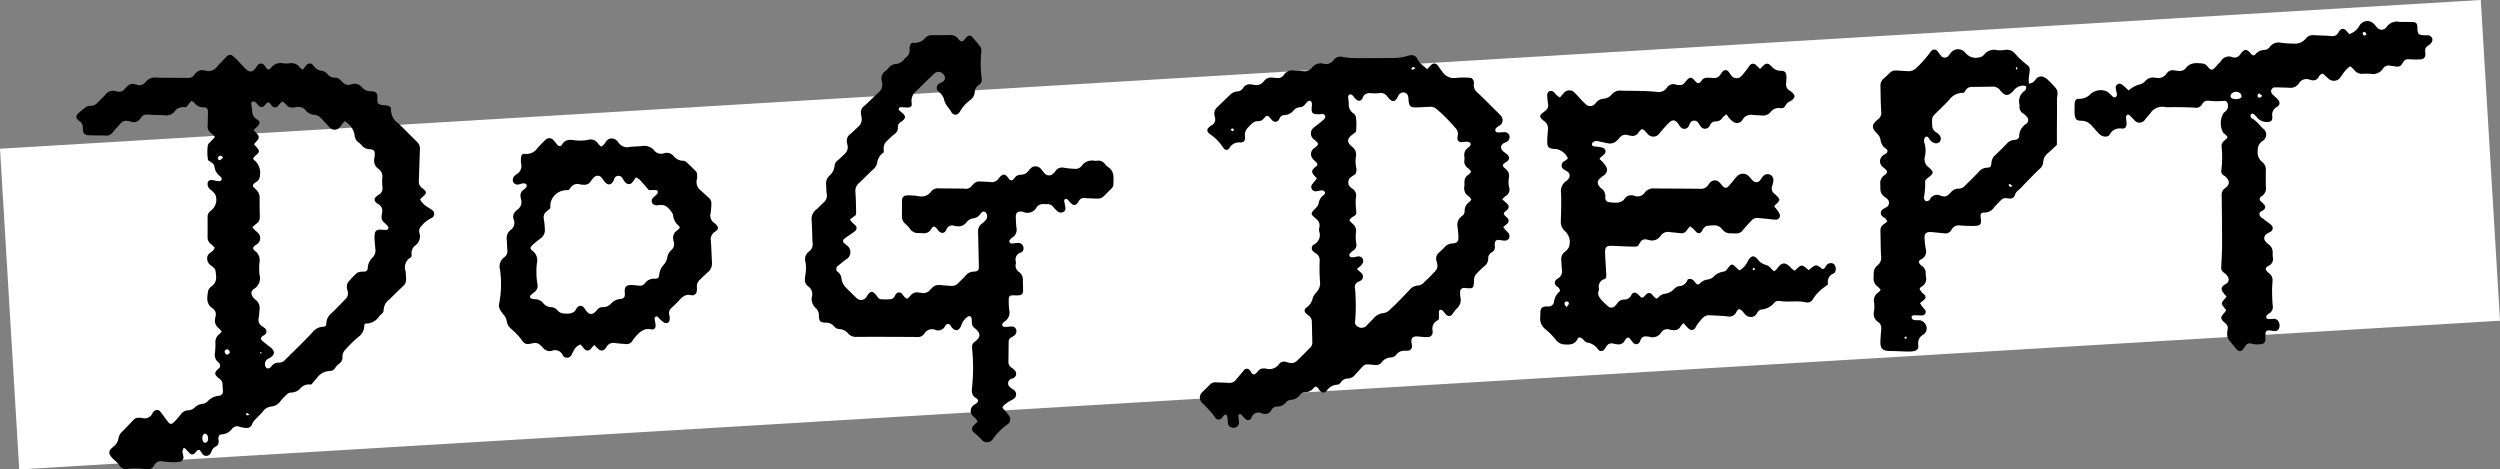
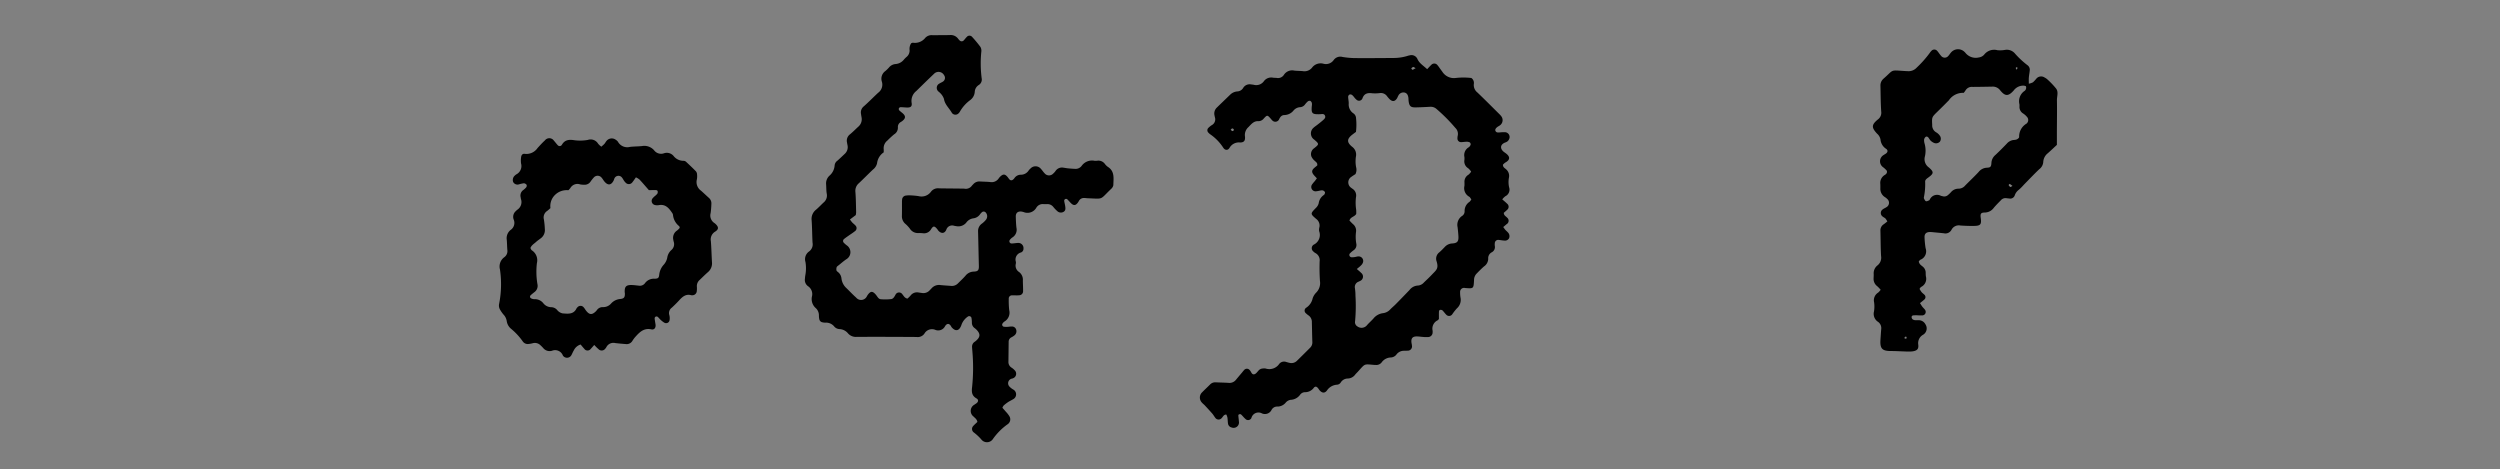
<svg xmlns="http://www.w3.org/2000/svg" id="girls_5_txt" width="402.984" height="75.668" viewBox="0 0 402.984 75.668">
  <rect x="0" y="0" width="402.984" height="75.668" fill="#808080" stroke="none" />
-   <rect id="長方形_14" data-name="長方形 14" width="400.603" height="51.789" transform="translate(0 23.972) rotate(-3.431)" fill="#fff" />
  <g id="グループ_49" data-name="グループ 49" transform="translate(-929.628 -13517.133)">
-     <path id="パス_333" data-name="パス 333" d="M964.229,13557.051a6.819,6.819,0,0,0-.611-.6,1.249,1.249,0,0,1-.529-1.066c.008-1.095.005-2.188,0-3.283a1.119,1.119,0,0,1,.4-.9c.143-.123.29-.243.423-.376a2.212,2.212,0,0,0,.436-2.3,2.98,2.98,0,0,0-.767-.809,1.1,1.1,0,0,1-.487-.96c.028-.405.233-.634.649-.606.3.019.589.113.886.159a1.773,1.773,0,0,0,.443.015.357.357,0,0,0,.246-.525.957.957,0,0,0-.206-.264,2.214,2.214,0,0,1-.923-1.618,1.01,1.01,0,0,0-.373-.528,4.937,4.937,0,0,0-.651-.426,7.926,7.926,0,0,1-.055-2.272.935.935,0,0,1,.4-.656c.24-.232.464-.481.691-.727.019-.021.006-.072.012-.205a6.02,6.02,0,0,0-.6-.546,1.185,1.185,0,0,1-.512-1.071c.013-.528.028-1.057.036-1.585.005-.3.017-.6-.008-.9-.031-.362-.208-.584-.579-.562a1.854,1.854,0,0,1-1.648-.807c-.084-.1-.25-.144-.43-.242l-.784.962a1.39,1.39,0,0,1-.339.054,1.661,1.661,0,0,0-1.579.686,1.6,1.6,0,0,1-1.491.625c-.9-.062-1.812-.043-2.714-.108a1.2,1.2,0,0,0-1.262.549,1.3,1.3,0,0,1-1.668.556,2.946,2.946,0,0,0-.444-.087,1.175,1.175,0,0,0-1.121.391c-.422.483-.872.942-1.265,1.447a1.293,1.293,0,0,1-1.176.524c-.752-.032-1.506-.026-2.259-.038a4.737,4.737,0,0,1-.565-.026.786.786,0,0,1-.8-.79,2.132,2.132,0,0,1-.014-.339,1.3,1.3,0,0,0-.579-1.163,1.61,1.61,0,0,1-.259-.219.6.6,0,0,1-.018-.9,13.247,13.247,0,0,1,1.392-1.15,1.379,1.379,0,0,1,.752-.18,1.394,1.394,0,0,0,1.006-.439c.455-.452.92-.9,1.354-1.367a1.483,1.483,0,0,1,1.71-.532,1.246,1.246,0,0,0,1.493-.5,2.215,2.215,0,0,1,.4-.4,1.156,1.156,0,0,1,1.057-.256c.145.041.291.081.438.112a1.194,1.194,0,0,0,1.326-.411,1.946,1.946,0,0,1,1.887-.742c1.622.049,3.247.015,4.87.043a1.242,1.242,0,0,0,1.172-.527,1.493,1.493,0,0,1,1.773-.647,1.666,1.666,0,0,0,1.817-.6c.313-.377.668-.718,1.006-1.074.207-.218.4-.449.631-.647a.659.659,0,0,1,.924-.06,9.956,9.956,0,0,1,.9.853c.422.432.807.9,1.251,1.309.578.528,1.036.462,1.525-.162.115-.147.2-.324.316-.468a.673.673,0,0,1,1.075-.043c.152.166.258.372.4.544a.383.383,0,0,0,.6.023,1.986,1.986,0,0,1,2.169-.836,6.463,6.463,0,0,0,1.018-.029,1.556,1.556,0,0,1,1.492.616,2.45,2.45,0,0,0,.558.413c.223-.278.4-.517.592-.735a.642.642,0,0,1,.992-.046,2.885,2.885,0,0,1,.3.337,1.512,1.512,0,0,0,1.049.606,1.593,1.593,0,0,1,1.064.583,1.425,1.425,0,0,0,1.186.549,1.162,1.162,0,0,1,.894.42c.106.107.217.21.325.315a1.219,1.219,0,0,0,1.342.356,1.575,1.575,0,0,1,1.83.519,1.69,1.69,0,0,0,1.291.574c1,.034,1.186.26,1.15,1.226,0,.037-.017.074-.018.111-.018.6.148.8.761.892.26.038.528.031.788.074.438.071.693.245.66.639a2.738,2.738,0,0,0,1.219,2.282c.988.933,1.922,1.921,2.9,2.859a1.559,1.559,0,0,1,.548,1.288c-.077,1.7-.107,3.393-.18,5.089a1.262,1.262,0,0,0,.549,1.159c.784.592.779.813.047,1.425a5.433,5.433,0,0,0-.393.405,3.252,3.252,0,0,0,1.2,1.222c.251.166.522.306.757.492a.742.742,0,0,1-.143,1.294,4.522,4.522,0,0,0-1.577,1.254,1.07,1.07,0,0,0-.347,1.122,1.791,1.791,0,0,1-.646,2.02,1.53,1.53,0,0,0-.606,1.5,1.5,1.5,0,0,1-.066.392,1.842,1.842,0,0,0-.915,2.269c.066.369.048.753.085,1.128a1.488,1.488,0,0,1-.518,1.31c-.745.692-1.458,1.423-2.192,2.129a2.121,2.121,0,0,0-.9,1.737.835.835,0,0,1-.234.489c-.14.175-.355.291-.488.469a2.476,2.476,0,0,1-2.177,1.169c-.031,0-.064.037-.1.057-.043.06-.126.12-.125.179a2.278,2.278,0,0,1-1.043,1.988,23.473,23.473,0,0,0-2.084,2.073,1.5,1.5,0,0,0-.39,1.143,1.2,1.2,0,0,1-.556,1.048,2.687,2.687,0,0,0-.607.655.968.968,0,0,1-.833.509,2.563,2.563,0,0,0-2.111,1.117c-.277.3-.535.626-.851,1a.5.5,0,0,1-.24.071,1.788,1.788,0,0,0-1.539.556,2.029,2.029,0,0,1-1.585.733,1.1,1.1,0,0,0-.682.331,10,10,0,0,0-1.005,1.071,1.99,1.99,0,0,1-1.416.841,1.941,1.941,0,0,0-1.416.82c-.407.49-.893.914-1.321,1.387a2.206,2.206,0,0,0-.409.654.9.9,0,0,1-.982.6,4.277,4.277,0,0,1-.992-.176,1.04,1.04,0,0,0-1.237.292,2.252,2.252,0,0,1-1.833.933.623.623,0,0,0-.2.093,1,1,0,0,0-.157.862.89.89,0,0,1-.513,1.026c-.423.187-.55.587-.733.962a.778.778,0,0,1-1.365.185,5.89,5.89,0,0,1-.408-.609c-.461-.109-.555.248-.756.447-.354.352-.608.346-.958-.016-.233-.24-.462-.482-.7-.721-.023-.022-.072-.019-.189-.045a1.738,1.738,0,0,0-.206.562,6.525,6.525,0,0,0,.153.771.767.767,0,0,1-.651.907,5.683,5.683,0,0,1-1.124.044c-.528-.021-1.056-.06-1.58-.123a1.187,1.187,0,0,0-1.341.606,1.216,1.216,0,0,1-1.424.65,10.34,10.34,0,0,0-2.821-.042,1.287,1.287,0,0,1-1.433-.661,2.956,2.956,0,0,0-.535-.577c-.16-.158-.343-.3-.5-.463-.725-.786-.727-1.176.109-1.867a2.1,2.1,0,0,0,.843-1.4,1.856,1.856,0,0,1,.608-1.061c.616-.61,1.214-1.24,1.809-1.872a1.03,1.03,0,0,1,.8-.354,3,3,0,0,1,.564.032,1.364,1.364,0,0,0,1.7-.762,1.01,1.01,0,0,1,.2-.271.688.688,0,0,1,1.086.046c.355.441.668.914,1.011,1.364.585.765.729.774,1.382.076.309-.331.606-.675.884-1.031a1.526,1.526,0,0,1,1.139-.649,1.6,1.6,0,0,0,1.116-.469,2.067,2.067,0,0,1,1.21-.57,1.38,1.38,0,0,0,.892-.441,2.648,2.648,0,0,1,1.676-.847c.633-.1.769-.311.756-.913-.006-.263-.063-.526-.054-.789a1.2,1.2,0,0,0-.512-1.073c-.091-.068-.185-.132-.269-.208-.539-.484-.541-.755-.007-1.3.1-.107.274-.181.324-.306a.864.864,0,0,0,.023-.521.8.8,0,0,0-.291-.336,1.5,1.5,0,0,1-.5-1.426c.047-.524.087-1.053.084-1.579a1.61,1.61,0,0,1,.7-1.564c.115-.071.178-.227.294-.381a6.132,6.132,0,0,0-.547-.585,1.441,1.441,0,0,1-.511-1.417,2.854,2.854,0,0,1,.054-.335,1.173,1.173,0,0,0-.477-1.395c-1.066-.711-.854-1.763-.707-2.761a1.434,1.434,0,0,1,.593-.794c.915-.665.731-1.581.607-2.471-.054-.391-.4-.624-.709-.849a1.311,1.311,0,0,1-.627-1.02,1.017,1.017,0,0,1,.413-.987C963.747,13557.71,964.1,13557.536,964.229,13557.051Zm20.933-20.389c-.292.373-.507.675-.75.954a1.054,1.054,0,0,1-1.6.116c-.169-.149-.3-.339-.455-.5-.307-.333-.621-.658-.925-.994a1.687,1.687,0,0,0-1.176-.607,1.913,1.913,0,0,1-1.366-.714,1.5,1.5,0,0,0-1.525-.512c-.147.028-.3.035-.45.052a1.22,1.22,0,0,1-1.193-.482,3.411,3.411,0,0,0-.509-.464c-.131.033-.18.03-.2.053-.177.191-.345.392-.521.582a.628.628,0,0,1-1.054.013c-.2-.21-.283-.557-.729-.5-.094.11-.208.258-.337.391-.446.463-.712.473-1.132.041a3.533,3.533,0,0,0-.365-.429.742.742,0,0,0-.491-.175c-.278.055-.273.328-.248.555a8.131,8.131,0,0,1,.137.893,1.579,1.579,0,0,0,.839,1.481c.446.268.43.646.056,1.041-.2.211-.419.4-.672.645.226.24.407.42.573.612a.711.711,0,0,1,0,1.095c-.161.188-.325.371-.5.572.146.174.238.29.338.4.628.688.614.846-.084,1.421a3.335,3.335,0,0,0-.4.461c.073.128.094.216.15.256a2.532,2.532,0,0,1,.958,2.4,1.3,1.3,0,0,1-.591,1.15c-.245.156-.55.284-.535.726.15.152.327.341.515.519a1.688,1.688,0,0,1,.557,1.307c-.008,1.02.006,2.037.03,3.056a1.2,1.2,0,0,1-.5,1.076c-.232.175-.443.376-.689.588a3.9,3.9,0,0,0,.31.413c.16.159.35.288.51.448a1.188,1.188,0,0,1-.141,1.933c-.254.146-.545.288-.565.693a1.333,1.333,0,0,0,.257.32,1.846,1.846,0,0,1,.77,1.878,9.1,9.1,0,0,0,.007,2.034,1.983,1.983,0,0,1-.884,2.229c-.568.364-.524.957-.068,1.472.124.14.276.256.414.384a1.629,1.629,0,0,1,.549,1.422c-.047.487-.076.978-.156,1.461a1.207,1.207,0,0,0,.523,1.278,4.786,4.786,0,0,1,.461.325.65.65,0,0,1-.014,1.064c-.114.1-.262.153-.378.247a.416.416,0,0,0-.056.68c.421.374.871.719,1.321,1.06.819.619.8,1.243-.066,1.746-.065.037-.139.061-.2.1a.969.969,0,0,0-.469,1.324.43.43,0,0,0,.655.187,1.709,1.709,0,0,0,.331-.306,1.294,1.294,0,0,1,1.177-.541,1.279,1.279,0,0,0,.992-.466c1.471-1.466,2.977-2.9,4.392-4.414a2.248,2.248,0,0,1,1.83-.911c.1,0,.2-.088.3-.135a1.033,1.033,0,0,0,.109-.329,2.2,2.2,0,0,1,.871-1.752c.745-.693,1.432-1.449,2.151-2.171a1.32,1.32,0,0,0,.4-1.438,1.721,1.721,0,0,1-.109-.664,1.388,1.388,0,0,1,.228-.729,14.932,14.932,0,0,1,1.324-1.393,1.311,1.311,0,0,1,.615-.242c.219-.045.452-.016.676-.042a.511.511,0,0,0,.513-.508,2.546,2.546,0,0,1,.826-1.8,1.609,1.609,0,0,0,.413-1.361c-.063-.523-.1-1.052-.129-1.578a4.157,4.157,0,0,1,.021-.789.728.728,0,0,1,.732-.717,4.746,4.746,0,0,1,.564.023,5.168,5.168,0,0,0,.562.021.352.352,0,0,0,.277-.571,5.782,5.782,0,0,0-.633-.641,1.131,1.131,0,0,1-.393-1.01c.018-.187.046-.375.076-.561a1.218,1.218,0,0,0-.578-1.36,2.446,2.446,0,0,1-.452-.336.58.58,0,0,1,0-.816,4.117,4.117,0,0,1,.543-.4,1.193,1.193,0,0,0,.556-1.158,9.257,9.257,0,0,1-.035-1.469,1.521,1.521,0,0,0-.667-1.559,1.606,1.606,0,0,1-.623-1.6c.021-.226.08-.448.087-.673.019-.582-.164-.815-.786-.854a1.733,1.733,0,0,1-1.368-.672,1.66,1.66,0,0,0-.416-.381,1.548,1.548,0,0,1-.689-1.233A3.133,3.133,0,0,0,985.162,13536.662Zm-21.987,51.165c.007-.424-.177-.735-.459-.777s-.486.292-.468.739a1.769,1.769,0,0,0,.024.219c.052.32.261.539.477.5a.575.575,0,0,0,.418-.576C963.17,13587.9,963.172,13587.863,963.175,13587.827Zm2.417-45.335c-.194-.125-.3-.253-.423-.262a.431.431,0,0,0-.4.538c.039.1.267.221.327.187A2.826,2.826,0,0,0,965.592,13542.492Zm1.08,31.5c-.011-.353-.269-.6-.505-.547a.381.381,0,0,0-.319.388c0,.268.25.519.495.442C966.486,13574.231,966.592,13574.066,966.672,13573.993Zm3.173,9.978c-.251-.166-.333-.261-.413-.259-.057,0-.17.152-.154.2a.323.323,0,0,0,.218.182C969.581,13584.109,969.679,13584.035,969.845,13583.971Zm1.69-10.014c.035.057.06.146.109.163s.126-.034.191-.055l-.155-.219C971.631,13573.883,971.583,13573.92,971.535,13573.957Z" />
    <path id="パス_334" data-name="パス 334" d="M1141.737,13579.442c-.107.054-.245.079-.3.158a1.743,1.743,0,0,1-1.448.753.978.978,0,0,0-.784.4,1.981,1.981,0,0,1-1.533.829,1.3,1.3,0,0,0-.768.419,1.727,1.727,0,0,1-1.371.668,1.007,1.007,0,0,0-.932.526,1.191,1.191,0,0,1-1.555.576,1.17,1.17,0,0,0-1.7.744.593.593,0,0,1-.969.142c-.256-.217-.459-.5-.707-.724-.06-.055-.21-.038-.309-.014a.217.217,0,0,0-.122.169c.021.336.073.67.094,1.006a.864.864,0,0,1-1.166.948.748.748,0,0,1-.59-.619c-.053-.333-.045-.675-.1-1.009a2.143,2.143,0,0,0-.181-.465c-.44.024-.525.369-.734.57a.65.65,0,0,1-1.061-.074c-.163-.207-.289-.445-.461-.644-.4-.453-.805-.893-1.215-1.332-.154-.165-.346-.3-.486-.472a1.166,1.166,0,0,1,.068-1.631c.421-.434.868-.839,1.292-1.27a1.149,1.149,0,0,1,.924-.332c.679.032,1.359.041,2.037.084a1.323,1.323,0,0,0,1.2-.5c.333-.408.677-.809,1.016-1.213a4.783,4.783,0,0,1,.366-.428.578.578,0,0,1,.73-.014,1.353,1.353,0,0,1,.156.163c.206.246.289.717.711.6.252-.072.45-.368.65-.583a.966.966,0,0,1,.688-.34,1.8,1.8,0,0,1,.452,0,1.929,1.929,0,0,0,2.2-.739,1,1,0,0,1,1.134-.312c.183.047.363.108.547.143a1.243,1.243,0,0,0,1.156-.313q1.092-1.066,2.17-2.15a1.185,1.185,0,0,0,.332-.928c-.036-1.056-.049-2.109-.076-3.164a1.275,1.275,0,0,0-.517-1.08,3.189,3.189,0,0,1-.439-.355.547.547,0,0,1,.026-.885,2.4,2.4,0,0,0,1.058-1.528,2.391,2.391,0,0,1,.59-.944,2.172,2.172,0,0,0,.586-1.86,31.53,31.53,0,0,1-.051-3.167,1.293,1.293,0,0,0-.67-1.319,1.506,1.506,0,0,1-.356-.275.67.67,0,0,1,.06-1.08,1.728,1.728,0,0,0,.882-2.194,1.745,1.745,0,0,1,.057-.671,1.324,1.324,0,0,0-.529-1.29c-.969-.84-.953-.839-.031-1.787a1.575,1.575,0,0,0,.441-.76,1.873,1.873,0,0,1,.812-1.3.394.394,0,0,0,.141-.172c.035-.1.088-.245.044-.314a.641.641,0,0,0-.333-.262,1.112,1.112,0,0,0-.443.026,4.754,4.754,0,0,1-.662.118.7.7,0,0,1-.632-1.105,4.692,4.692,0,0,1,.427-.522c.113-.143.216-.293.343-.466-.181-.2-.338-.353-.48-.523-.406-.483-.367-.8.142-1.222l.4-.33c.077-.43-.228-.562-.432-.773a1.9,1.9,0,0,1-.519-.7,1.147,1.147,0,0,1,.45-1.3c.84-.665.824-.7.01-1.395a1.2,1.2,0,0,1-.065-1.943c.163-.156.36-.275.537-.415.3-.234.6-.464.88-.71.225-.2.522-.412.407-.747-.146-.429-.553-.283-.877-.275-1.222.032-1.373-.128-1.263-1.352a1.282,1.282,0,0,0,.006-.445.582.582,0,0,0-.247-.352.473.473,0,0,0-.4.078,3.167,3.167,0,0,0-.459.5,1.05,1.05,0,0,1-.764.435,1.5,1.5,0,0,0-1.084.538,1.96,1.96,0,0,1-1.472.733c-.433.006-.651.272-.837.644a.671.671,0,0,1-1.1.239,2.2,2.2,0,0,1-.225-.253c-.587-.663-.6-.676-1.164-.074a1.1,1.1,0,0,1-.88.43c-.753-.041-1.142.5-1.587.952a1.7,1.7,0,0,0-.562,1.529,1.392,1.392,0,0,1-.015.45.549.549,0,0,1-.436.464,1.216,1.216,0,0,1-.335.041,1.728,1.728,0,0,0-1.709.872c-.265.436-.731.409-1.013-.041a7.644,7.644,0,0,0-2.122-2.171,1.591,1.591,0,0,1-.249-.228.534.534,0,0,1-.009-.8,3.355,3.355,0,0,1,.526-.424,1.053,1.053,0,0,0,.518-1.255c-.03-.108-.05-.22-.071-.331a1.319,1.319,0,0,1,.375-1.246c.73-.712,1.466-1.417,2.2-2.126a1.838,1.838,0,0,1,1.12-.482,1.16,1.16,0,0,0,.931-.566,1.208,1.208,0,0,1,1.264-.563,4.043,4.043,0,0,1,.448.061,1.515,1.515,0,0,0,1.615-.565,1.464,1.464,0,0,1,1.491-.58c.187.026.378.015.565.035a1.131,1.131,0,0,0,1.181-.492,1.578,1.578,0,0,1,1.669-.688c.45.049.905.044,1.356.084a1.563,1.563,0,0,0,1.513-.562,1.725,1.725,0,0,1,1.816-.633,1.524,1.524,0,0,0,1.69-.617,1.318,1.318,0,0,1,1.415-.467,13.793,13.793,0,0,0,1.909.179c2.076.015,4.152,0,6.228-.017a7.692,7.692,0,0,0,2.344-.34,1.925,1.925,0,0,1,.329-.081,1.045,1.045,0,0,1,1.242.558c.32.747.985,1.1,1.577,1.668.256-.267.45-.484.661-.686a.643.643,0,0,1,.993.024,4.656,4.656,0,0,1,.339.45c.156.212.311.427.467.64a2.208,2.208,0,0,0,2.128.992,11.1,11.1,0,0,1,2.54,0,.966.966,0,0,1,.4.95,1.528,1.528,0,0,0,.577,1.39c1.2,1.146,2.366,2.325,3.545,3.493a2.69,2.69,0,0,1,.3.335,1.031,1.031,0,0,1-.241,1.484c-.119.091-.262.151-.382.241-.305.228-.408.451-.306.655.123.248.357.246.584.236a7.57,7.57,0,0,1,.9-.047.779.779,0,0,1,.749,1.024.992.992,0,0,1-.3.45,1.279,1.279,0,0,1-.4.2c-.825.337-.8,1-.216,1.481.087.071.184.133.276.2.8.558.8,1.1-.01,1.537a1.987,1.987,0,0,0-.385.35c-.011.418.3.543.511.742a1.391,1.391,0,0,1,.459,1.329,3.865,3.865,0,0,0,.024,1.57,1.175,1.175,0,0,1-.6,1.438,2.617,2.617,0,0,0-.506.508c.3.261.556.468.789.7a.629.629,0,0,1-.007.99c-.181.18-.38.342-.534.479.008.438.338.55.528.771a.634.634,0,0,1-.07,1.056c-.163.145-.331.282-.546.466.14.188.237.335.353.467s.279.255.4.4a.856.856,0,0,1,.182.946.743.743,0,0,1-.773.366c-.3-.013-.6-.08-.9-.106a.546.546,0,0,0-.622.513,2.006,2.006,0,0,0,0,.451.944.944,0,0,1-.505,1.039,1.072,1.072,0,0,0-.556,1.043,1.52,1.52,0,0,1-.684,1.232c-.424.372-.82.776-1.214,1.18a1.5,1.5,0,0,0-.389,1.032c-.069,1.369-.077,1.369-1.39,1.266-.038,0-.075-.012-.112-.013a.63.63,0,0,0-.742.652,5.029,5.029,0,0,0,.062.9,1.809,1.809,0,0,1-.578,1.737,8.122,8.122,0,0,0-.762.972.615.615,0,0,1-.905.1c-.248-.226-.43-.523-.675-.754a.532.532,0,0,0-.409-.062c-.064.012-.139.172-.143.267-.017.375-.007.75-.007,1.169-.041.054-.092.172-.181.222a1.494,1.494,0,0,0-.835,1.693.95.95,0,0,1,0,.226.742.742,0,0,1-.779.794,4.72,4.72,0,0,1-.787-.021c-.339-.022-.677-.084-1.014-.08-.642.007-.889.292-.837.921.016.188.077.372.084.56a.68.68,0,0,1-.712.813c-.187.018-.378,0-.565.017a1.5,1.5,0,0,0-1.187.561,1.2,1.2,0,0,1-.96.521,1.881,1.881,0,0,0-1.447.776,1.086,1.086,0,0,1-.991.427c-.076,0-.152,0-.227-.006-1.721-.142-1.4-.239-2.678,1.154-.128.139-.268.268-.385.415a1.52,1.52,0,0,1-1.155.625,1.354,1.354,0,0,0-1.153.611.771.771,0,0,1-.65.39,2.1,2.1,0,0,0-1.594.939c-.359.451-.75.419-1.148,0-.128-.137-.212-.313-.339-.451A1.161,1.161,0,0,0,1141.737,13579.442Zm6.6-18.948c.31.275.519.435.7.625a.756.756,0,0,1-.168,1.3,3.045,3.045,0,0,1-.309.142.917.917,0,0,0-.527,1.024,8.213,8.213,0,0,1,.089,1.239,27.184,27.184,0,0,1-.06,4.065.8.8,0,0,0,.393.875,1.119,1.119,0,0,0,1.447-.126c.336-.4.743-.75,1.1-1.143a2.358,2.358,0,0,1,1.532-.878,1.879,1.879,0,0,0,1.184-.6c.288-.3.613-.561.9-.855q1.113-1.128,2.208-2.273a1.812,1.812,0,0,1,1.346-.727,1.425,1.425,0,0,0,.988-.5c.435-.419.88-.828,1.292-1.269.676-.724,1.13-.943.732-2.175a1.286,1.286,0,0,1,.464-1.421c.314-.27.6-.574.887-.874a1.718,1.718,0,0,1,1.194-.546c.817-.055,1.032-.336.987-1.166-.026-.489-.081-.978-.134-1.465a1.713,1.713,0,0,1,.7-1.788.877.877,0,0,0,.433-.756,1.741,1.741,0,0,1,.793-1.537,1.819,1.819,0,0,0,.292-.388c-.126-.162-.207-.359-.352-.437a1.568,1.568,0,0,1-.763-1.735c.016-.187.008-.377.007-.566a1.3,1.3,0,0,1,.638-1.239,2.185,2.185,0,0,0,.438-.5,2.6,2.6,0,0,0-.476-.545,1.3,1.3,0,0,1-.609-1.356,2.726,2.726,0,0,0,0-.453,1.453,1.453,0,0,1,.67-1.558.839.839,0,0,0,.333-.437.407.407,0,0,0-.142-.368,1.112,1.112,0,0,0-.531-.1c-.3,0-.6.069-.9.059a.564.564,0,0,1-.554-.6,1.877,1.877,0,0,1,.048-.448,1.323,1.323,0,0,0-.384-1.241,27.134,27.134,0,0,0-3.029-3.047,1.4,1.4,0,0,0-1.031-.36c-.64.037-1.281.068-1.922.088-1.1.031-1.523.087-1.582-1.429,0-.037,0-.075-.009-.111-.069-.5-.262-.758-.623-.844a.918.918,0,0,0-1.014.535c-.077.129-.123.277-.2.4-.332.528-.741.573-1.2.125a5.61,5.61,0,0,1-.439-.516,1.2,1.2,0,0,0-1.1-.458,6.2,6.2,0,0,1-1.239.034c-.756-.1-1.319.021-1.6.849a.591.591,0,0,1-.956.18,2.378,2.378,0,0,1-.315-.322,2.819,2.819,0,0,0-.37-.421.51.51,0,0,0-.408-.092.448.448,0,0,0-.243.336c0,.374.1.748.092,1.12a1.719,1.719,0,0,0,.722,1.565.968.968,0,0,1,.452.753,9.516,9.516,0,0,1-.009,2.257c-.188.141-.368.273-.547.41-.922.706-.973,1.247-.074,1.983a1.554,1.554,0,0,1,.615,1.585,5.18,5.18,0,0,0,.025,1.689,1.582,1.582,0,0,1-.1,1.138c-.19.125-.42.256-.627.417a1.056,1.056,0,0,0-.047,1.8,1.863,1.863,0,0,0,.182.135,1.28,1.28,0,0,1,.575,1.375,7.569,7.569,0,0,0,.034,2.028,4.619,4.619,0,0,1,.005.672c-.313.489-.923.455-1.089,1.06.171.173.365.39.581.582a1.355,1.355,0,0,1,.481,1.211,6.341,6.341,0,0,0,.039,1.915,1.02,1.02,0,0,1-.441,1.085,4.445,4.445,0,0,0-.6.515.38.38,0,0,0,.238.605,2.657,2.657,0,0,0,.556-.031c.186-.024.368-.1.553-.1a.736.736,0,0,1,.771.973,1.166,1.166,0,0,1-.3.456C1148.849,13560.092,1148.641,13560.241,1148.341,13560.494Zm9.483-32.372c-.209-.107-.319-.213-.4-.193-.116.029-.209.148-.311.229.066.079.138.228.2.223C1157.429,13528.37,1157.538,13528.275,1157.824,13528.122Zm-29.821,9.925c.112.091.179.182.265.207.145.042.305-.141.235-.271a.32.32,0,0,0-.249-.148C1128.179,13537.838,1128.11,13537.951,1128,13538.047Z" />
-     <path id="パス_335" data-name="パス 335" d="M1215.638,13550.442c.149.172.331.354.478.561a2.474,2.474,0,0,1,.384.674.637.637,0,0,1-.617.863,8.218,8.218,0,0,1-1.009-.089c-.637-.063-1.273-.129-1.911-.187a1.11,1.11,0,0,0-.923.351,21.172,21.172,0,0,0-1.447,1.58,1.263,1.263,0,0,1-1.038.569c-.3,0-.6-.011-.906-.02a1.679,1.679,0,0,1-1.4-.627c-.671-.909-1.607-.652-2.49-.565-.189.02-.383.227-.527.389s-.22.4-.356.573a.5.5,0,0,1-.711.1c-.23-.188-.416-.432-.634-.637a5.671,5.671,0,0,0-.473-.362,7.4,7.4,0,0,0-.524.632,1.013,1.013,0,0,1-1.068.469c-.562-.07-1.127-.107-1.689-.176a1.418,1.418,0,0,0-1.474.616,1.67,1.67,0,0,1-1.9.664c-.111-.023-.221-.05-.332-.074a.909.909,0,0,0-1.057.459l-.374.6a3.881,3.881,0,0,1-.66.089c-1.093-.031-2.187-.07-3.279-.13-1.178-.062-1.383.122-1.333,1.338.042,1.018.116,2.032.17,3.048.013.262,0,.523,0,.7-.111.137-.146.225-.206.247a1.266,1.266,0,0,0-.959,1.56.4.4,0,0,1-.007.224c-.326.723.048,1.232.516,1.709a10.44,10.44,0,0,0,.976.94.781.781,0,0,0,1.121-.1,4.17,4.17,0,0,0,.365-.432,1.311,1.311,0,0,1,1.049-.579,1.219,1.219,0,0,0,1.189-.716c.242-.494.662-.53,1.1-.106.187.182.376.36.536.514.465,0,.57-.4.838-.59a.6.6,0,0,1,.822.027c.137.127.236.295.367.429a3.832,3.832,0,0,0,.371.3,1.7,1.7,0,0,0,.383-.245,1.472,1.472,0,0,1,.961-.533,2.591,2.591,0,0,0,1.571-.826,1.22,1.22,0,0,1,.666-.4,1.56,1.56,0,0,0,1.482-1.106c.925-.344,1.09.6,1.557.82.158-.023.258-.008.3-.05a2.084,2.084,0,0,1,1.448-.762,1.66,1.66,0,0,0,.88-.458,2.67,2.67,0,0,1,1.579-.8c.332-.017.506-.277.691-.527.595-.807.728-.8,1.444-.042a3.519,3.519,0,0,0,.333.3c.024.021.07.017.181.038a3.405,3.405,0,0,0,1.121-1.155c.076-.132.133-.272.21-.4.5-.833.941-.9,1.56-.163a2.2,2.2,0,0,0,1.177.822,1.674,1.674,0,0,1,.93.606,4.848,4.848,0,0,0,.523.483c.164-.144.31-.251.431-.382.1-.109.163-.255.261-.369.573-.665,1.059-.694,1.74-.1.17.148.307.334.477.483a2.754,2.754,0,0,0,.421.251c.176-.168.332-.318.489-.467.452-.427.709-.451,1.176-.094.176.134.337.288.551.473l.626-.484c.458-.355.655-.37,1.111-.06.182.124.351.268.48.367.463-.022.487-.4.676-.611a.867.867,0,0,1,1.2-.174,1.147,1.147,0,0,1,.134,1.359.513.513,0,0,1-.177.139,1.424,1.424,0,0,0-.894,1.733c-.224.176-.393.319-.573.448a7.066,7.066,0,0,0-1.872,1.944,1.014,1.014,0,0,1-1.142.533c-1.419-.318-2.867.008-4.289-.219a.878.878,0,0,0-.819.3,3.039,3.039,0,0,1-2.047,1.08c-.429.04-.622.394-.813.721a.979.979,0,0,1-.962.466,1.1,1.1,0,0,1-.811-.343c-.156-.163-.292-.347-.444-.515-.455-.5-.73-.524-1.022.06a1.251,1.251,0,0,1-1.481.71c-.935-.105-1.879-.12-2.82-.178a1.353,1.353,0,0,0-1.118.439,6.576,6.576,0,0,0-1.161,1.523.676.676,0,0,1-1.133.172c-.27-.243-.5-.533-.8-.862a2.552,2.552,0,0,0-.484.527,1.089,1.089,0,0,1-1.123.6,3.283,3.283,0,0,1-.668-.1,1.163,1.163,0,0,0-1.31.443,1.655,1.655,0,0,1-1.962.718,3.133,3.133,0,0,0-.451-.041.818.818,0,0,0-.911.513c-.045.1-.075.215-.127.313a.623.623,0,0,1-1.092.164c-.212-.21-.365-.479-.573-.693a.341.341,0,0,0-.506,0,1.2,1.2,0,0,0-.266.359,1.124,1.124,0,0,1-1.228.609,4.97,4.97,0,0,1-.666-.129.972.972,0,0,0-1.07.456,5.109,5.109,0,0,1-.391.554.6.6,0,0,1-.818.077.415.415,0,0,1-.089-.068,2.6,2.6,0,0,0-1.835-1.187c-.25-.032-.466-.354-.688-.552-.363-.326-.648-.371-.837,0-.444.872-1.156.927-2,.875a1.853,1.853,0,0,1-1.523-.784,11.679,11.679,0,0,0-1.663-1.69,2.133,2.133,0,0,1-.819-1.992c.037-.3-.006-.605.031-.9.062-.506.293-.707.82-.758.15-.015.3,0,.453,0a.87.87,0,0,0,.907-.7,2.532,2.532,0,0,1,.945-1.737c.045-.572-.36-.665-.579-.9a.628.628,0,0,1,.019-.987,1.662,1.662,0,0,1,.275-.2,1.359,1.359,0,0,0,.617-1.465c-.057-.487-.054-.98-.1-1.469a1.431,1.431,0,0,1,.521-1.308,2.746,2.746,0,0,0,.421-.377,1.344,1.344,0,0,0,.333-.577,2.366,2.366,0,0,0-.64-2.39,1.95,1.95,0,0,1-.706-1.7c.05-1.47.081-2.944.04-4.415a2,2,0,0,1,.886-2.044,1.176,1.176,0,0,0,.31-.325.758.758,0,0,0-.125-1.105c-.174-.141-.389-.229-.574-.356a.755.755,0,0,1-.056-1.312c.113-.1.264-.147.383-.237a2.55,2.55,0,0,0,.273-.3,2.672,2.672,0,0,0-1.719-1.446,2.273,2.273,0,0,0-.449-.042c-.936-.081-1.129-.259-1.159-1.155-.013-.414.033-.829.057-1.243.015-.264.056-.526.057-.791a1.42,1.42,0,0,0-.584-1.28,3.115,3.115,0,0,1-.507-.447.477.477,0,0,1,.017-.709c.216-.208.468-.378.7-.573a1.049,1.049,0,0,0,.381-1.1,8.614,8.614,0,0,1-.118-1.345.637.637,0,0,1,.343-.664.711.711,0,0,1,.813.238c.136.13.238.3.377.422a5.187,5.187,0,0,0,.505.352c.221-.252.41-.473.6-.689a1.145,1.145,0,0,1,1.777-.077c.406.4.768.833,1.159,1.243a7.682,7.682,0,0,0,.655.625.988.988,0,0,0,1.421-.033,1.97,1.97,0,0,0,.233-.246,1.6,1.6,0,0,1,1.16-.621,1.957,1.957,0,0,0,1.367-.722,1.721,1.721,0,0,1,1.509-.586c1.923.063,3.852-.008,5.769.206a1.565,1.565,0,0,0,1.577-.66,1.225,1.225,0,0,1,1.485-.517,2.184,2.184,0,0,0,.447.068,1.025,1.025,0,0,0,.992-.416c.023-.031.044-.062.068-.092.767-.9.888-.894,1.718.008a1.587,1.587,0,0,0,.246.187c.349.044.506-.184.648-.4a1.048,1.048,0,0,1,.972-.464c.339,0,.679.016,1.018.036a1.055,1.055,0,0,0,.977-.456c.134-.183.256-.376.407-.544a.594.594,0,0,1,.973-.013c.149.169.256.374.4.545a1.047,1.047,0,0,0,1.738.088c.313-.324.578-.7.859-1.051.141-.177.254-.377.4-.546a.648.648,0,0,1,1.066-.064c.189.173.371.354.614.588.247-.238.449-.447.666-.639a.645.645,0,0,1,.919-.021,2.27,2.27,0,0,1,.329.31,1.769,1.769,0,0,0,1.385.639c.725.015.931.243.966.959a9.953,9.953,0,0,1-.065,1.128,1.148,1.148,0,0,0,.591,1.125c1.043.688,1.025,1.2-.042,1.768a1.307,1.307,0,0,0-.635.606.727.727,0,0,1-.83.448,1.653,1.653,0,0,0-1.6.645,1.573,1.573,0,0,1-1.421.535c-.451-.042-.906-.037-1.356-.086a1.6,1.6,0,0,0-1.727.774,1.031,1.031,0,0,1-1.58.256,2.985,2.985,0,0,1-.577-.534,6.284,6.284,0,0,1-.415-.6,3.084,3.084,0,0,0-.623.5,1.252,1.252,0,0,1-1.119.643.924.924,0,0,0-.9.568,1.385,1.385,0,0,1-.175.29.837.837,0,0,1-1.287.041c-.2-.222-.32-.513-.515-.737a.747.747,0,0,0-1.244.094c-.1.156-.148.349-.243.51a.788.788,0,0,1-1.323.133c-.152-.165-.255-.373-.392-.553-.481-.633-.915-.677-1.495-.1-.506.507-.975,1.051-1.439,1.6a1.215,1.215,0,0,1-2.017.125c-.269-.25-.407-.653-.917-.725a2.811,2.811,0,0,0-.487.523,1.106,1.106,0,0,1-1.256.535,2.251,2.251,0,0,1-.444-.083,1.219,1.219,0,0,0-1.405.458,3.584,3.584,0,0,1-.646.625,1.589,1.589,0,0,1-1.2.226c-.482-.093-.959-.207-1.44-.3a1.06,1.06,0,0,0-.971.122.588.588,0,0,0-.157.391.326.326,0,0,0,.195.249c.251.06.515.06.771.1a3.325,3.325,0,0,1,.865.2.6.6,0,0,1,.11,1.028c-.217.2-.443.391-.661.59-.022.021-.018.07-.041.168.159.157.356.327.523.522a3.277,3.277,0,0,1,.53.715,1.031,1.031,0,0,1-.38,1.386,4.645,4.645,0,0,0-.77.639.782.782,0,0,0-.015,1.043,1.319,1.319,0,0,0,.286.349,1.554,1.554,0,0,1,.735,1.532.682.682,0,0,0,.681.762,6.357,6.357,0,0,0,1.353.068,2.441,2.441,0,0,0,.812-.336.8.8,0,0,0,.231-.245,1.321,1.321,0,0,1,1.595-.52,1.4,1.4,0,0,0,1.7-.533,1.739,1.739,0,0,1,1.593-.652c2.454.029,4.908.02,7.362.056a1.357,1.357,0,0,0,1.254-.6,3.188,3.188,0,0,1,.348-.446,1,1,0,0,1,1.424-.029c.221.2.392.459.606.671a.552.552,0,0,0,.888,0c.289-.3.543-.627.812-.942a7.388,7.388,0,0,1,.589-.686,1.309,1.309,0,0,1,1.923.043c.217.209.388.466.608.669a.751.751,0,0,0,1.183-.073c.147-.171.251-.379.4-.55a1,1,0,0,1,1.212-.334.982.982,0,0,1,.511,1.05,4,4,0,0,1-.185.763,1.084,1.084,0,0,0,.4,1.3,1.049,1.049,0,0,1,.088.072c.88.823.878.919-.031,1.723C1215.722,13550.228,1215.7,13550.312,1215.638,13550.442Zm-33.48,16.193c.164-.245.332-.395.362-.567s-.124-.327-.335-.343a.37.37,0,0,0-.372.424C1181.853,13566.3,1181.995,13566.414,1182.158,13566.636Zm30.187-6.384c-.1.116-.2.187-.2.255s.1.149.152.224c.074-.058.2-.106.208-.175S1212.425,13560.394,1212.345,13560.252Z" />
    <path id="パス_336" data-name="パス 336" d="M1076.5,13524.108c.139-.045.214-.1.281-.089a2.121,2.121,0,0,0,2-.791,1.393,1.393,0,0,1,1.13-.425c.943,0,1.886,0,2.828-.017a1.466,1.466,0,0,1,1.3.55,2.642,2.642,0,0,0,.3.339.454.454,0,0,0,.616-.006c.183-.188.333-.411.523-.592a.553.553,0,0,1,.815-.032,19.624,19.624,0,0,1,1.372,1.649,1.223,1.223,0,0,1,.148.754,18.712,18.712,0,0,0,.053,4.29,1.032,1.032,0,0,1-.45,1.088,1.377,1.377,0,0,0-.664,1.119,1.8,1.8,0,0,1-.756,1.339,6.012,6.012,0,0,0-1.641,1.85,1.111,1.111,0,0,1-.209.266.7.7,0,0,1-1.086-.082c-.416-.748-1.129-1.319-1.271-2.241a2.406,2.406,0,0,0-.519-.855,3.634,3.634,0,0,0-.331-.307.775.775,0,0,1,.134-1.324c.188-.124.41-.2.59-.332a.714.714,0,0,0,.142-1.007,1.012,1.012,0,0,0-1.631-.209c-.959.908-1.9,1.835-2.844,2.76a2.021,2.021,0,0,0-.754,1.9c.105.6-.163.791-.8.761-.338-.016-.676-.055-1.013-.053a.336.336,0,0,0-.242.188.352.352,0,0,0,.043.306,5.694,5.694,0,0,0,.512.436c.563.482.569.83.023,1.281a2.862,2.862,0,0,1-.282.188.9.9,0,0,0-.455.855,1.231,1.231,0,0,1-.613,1.127,14.5,14.5,0,0,0-1.082,1,1.571,1.571,0,0,0-.592,1.4,4.608,4.608,0,0,1,0,.5,2.454,2.454,0,0,0-1.067,1.748,1.776,1.776,0,0,1-.66,1.021c-.768.725-1.505,1.483-2.275,2.206a1.6,1.6,0,0,0-.559,1.4c.085,1.09.088,2.187.118,3.28a2.875,2.875,0,0,1-.061.457l-.937.706a5.512,5.512,0,0,0,.359.474c.181.188.4.342.568.544a.585.585,0,0,1-.06.821,9.3,9.3,0,0,1-.823.591c-.337.239-.685.466-1.005.727a.405.405,0,0,0-.019.605,3.91,3.91,0,0,0,.511.443,1.318,1.318,0,0,1-.1,2.2c-.439.29-.835.645-1.248.975-.117.095-.272.183-.322.309a1,1,0,0,0-.031.521c.015.094.132.18.219.25a1.493,1.493,0,0,1,.585,1.062,2.5,2.5,0,0,0,.824,1.567c.511.5,1,1.026,1.538,1.5a1.03,1.03,0,0,0,1.724-.187c.045-.061.072-.133.116-.2.495-.7.825-.707,1.387-.016.213.264.377.634.728.669a8.166,8.166,0,0,0,1.685-.02c.36-.04.533-.4.7-.69a.632.632,0,0,1,1.113-.085c.221.248.351.6.816.7a5.294,5.294,0,0,0,.5-.488,1.293,1.293,0,0,1,1.3-.5c.186.029.374.053.561.081a1.348,1.348,0,0,0,1.227-.437c.1-.109.212-.215.313-.327a1.587,1.587,0,0,1,1.43-.514c.563.057,1.129.087,1.693.133a1.357,1.357,0,0,0,1.129-.413c.4-.4.821-.782,1.191-1.208a1.759,1.759,0,0,1,1.357-.685c.694-.022.834-.252.816-.923-.05-1.849-.078-3.7-.129-5.544a1.448,1.448,0,0,1,.614-1.264,3.437,3.437,0,0,0,.652-.62.9.9,0,0,0-.013-1.151.435.435,0,0,0-.6-.095,2.207,2.207,0,0,0-.31.327,1.548,1.548,0,0,1-1.121.687,1.686,1.686,0,0,0-1.129.694,1.654,1.654,0,0,1-1.628.561c-.112-.016-.224-.035-.334-.061a.985.985,0,0,0-1.257.654c-.272.606-.788.647-1.246.172-.078-.08-.132-.184-.2-.271-.456-.546-.637-.571-1-.006a1.291,1.291,0,0,1-1.327.656,6.55,6.55,0,0,0-.678-.031,1.529,1.529,0,0,1-1.433-.73,5.289,5.289,0,0,0-.78-.813,1.6,1.6,0,0,1-.487-1.223c.018-.753.008-1.507.011-2.261a2.7,2.7,0,0,1,.019-.338.69.69,0,0,1,.64-.679,3.931,3.931,0,0,1,.788-.023,11.17,11.17,0,0,1,1.239.119,1.872,1.872,0,0,0,2-.726,1.406,1.406,0,0,1,1.3-.53c1.132.021,2.265.024,3.4.037.227,0,.455-.006.679.018a1.216,1.216,0,0,0,1.2-.473c.067-.091.155-.165.23-.25a1.3,1.3,0,0,1,1.115-.437c.527.032,1.057.035,1.583.084a1.359,1.359,0,0,0,1.385-.563,1.829,1.829,0,0,1,.216-.263c.512-.515.821-.493,1.281.083a3.261,3.261,0,0,0,.278.354.381.381,0,0,0,.515.023.967.967,0,0,0,.24-.234,1.251,1.251,0,0,1,1.048-.575,1.48,1.48,0,0,0,1.249-.662,1.767,1.767,0,0,1,.306-.332,1.11,1.11,0,0,1,1.7.069c.21.216.366.483.578.694a.921.921,0,0,0,1.4.034,2.2,2.2,0,0,0,.375-.421,1.24,1.24,0,0,1,1.29-.513c.225.027.447.075.672.1.376.036.752.068,1.128.082a1.217,1.217,0,0,0,1.1-.467,2.051,2.051,0,0,1,2.083-.833,2.129,2.129,0,0,0,.453-.012,1.285,1.285,0,0,1,1.2.5,2.324,2.324,0,0,0,.476.482c1.162.722.925,1.867.906,2.944a.952.952,0,0,1-.168.41,1.3,1.3,0,0,1-.229.249c-1.845,1.765-1.108,1.565-3.723,1.471-.188-.007-.376-.044-.564-.041a.9.9,0,0,0-.856.449,2.762,2.762,0,0,1-.177.289c-.355.487-.678.519-1.11.1-.215-.209-.4-.449-.622-.65a.31.31,0,0,0-.477.242c.034.3.124.585.165.88.046.336.1.7-.256.913a.843.843,0,0,1-1.045-.133,5.268,5.268,0,0,1-.621-.655,1.185,1.185,0,0,0-.99-.452c-.188.007-.377.006-.566,0a1.206,1.206,0,0,0-1.164.558,1.636,1.636,0,0,1-2.055.727,2.787,2.787,0,0,0-.329-.081c-.6-.079-.955.212-.939.81s.038,1.209.107,1.808a1.449,1.449,0,0,1-.666,1.558,1.81,1.81,0,0,0-.4.388.36.36,0,0,0,.27.58c.336,0,.671-.072,1.008-.088a.834.834,0,0,1,.922.9.638.638,0,0,1-.4.634,1.175,1.175,0,0,0-.827,1.508.989.989,0,0,1-.016.338,1.215,1.215,0,0,0,.51,1.291,1.534,1.534,0,0,1,.632,1.374c0,.565.046,1.132.035,1.7a.641.641,0,0,1-.614.688c-.372.041-.752,0-1.128.017a.51.51,0,0,0-.567.563,13.624,13.624,0,0,0,.073,1.809,1.661,1.661,0,0,1-.769,1.847,1.267,1.267,0,0,0-.31.321.337.337,0,0,0,.23.518,3.443,3.443,0,0,0,.559.016c.226-.01.451-.059.675-.053a.7.7,0,0,1,.718.448.847.847,0,0,1-.207.938,2.724,2.724,0,0,1-.564.37.789.789,0,0,0-.422.744q-.018,1.583-.035,3.168a1.055,1.055,0,0,0,.495.956,2.571,2.571,0,0,1,.517.435.777.777,0,0,1-.291,1.291c-.1.05-.224.052-.322.1a.769.769,0,0,0-.232,1.235,2.626,2.626,0,0,0,.623.481.886.886,0,0,1-.062,1.572c-.256.159-.536.28-.787.446a6.754,6.754,0,0,0-.713.553,1.444,1.444,0,0,0-.2.364c.181.205.38.422.568.646a4.172,4.172,0,0,1,.551.705.949.949,0,0,1-.286,1.309,9.875,9.875,0,0,0-2.381,2.4,1.146,1.146,0,0,1-1.779.127,7.953,7.953,0,0,0-1.306-1.232.691.691,0,0,1-.081-1.008c.22-.248.474-.466.681-.667-.076-.449-.392-.624-.619-.87a1.139,1.139,0,0,1,.143-1.914c.118-.093.256-.162.371-.259.283-.236.3-.554-.031-.743-.76-.43-.816-1.025-.717-1.824a30.333,30.333,0,0,0,.056-5.653c-.016-.264-.05-.526-.059-.789a.929.929,0,0,1,.427-.871,1.721,1.721,0,0,0,.18-.137c.73-.616.767-1.118.126-1.788a2.789,2.789,0,0,0-.343-.295,1.052,1.052,0,0,1-.421-.883,4.125,4.125,0,0,0-.074-.777.38.38,0,0,0-.555-.193,2.753,2.753,0,0,0-.953,1.1c-.067.134-.1.282-.163.422-.344.828-.92.907-1.521.21a.577.577,0,0,1-.059-.1c-.327-.613-.727-.519-1.01-.051a1.228,1.228,0,0,1-1.556.574,1.4,1.4,0,0,0-1.765.613,1.314,1.314,0,0,1-1.278.534c-3.208-.021-6.417-.034-9.625-.017a1.674,1.674,0,0,1-1.4-.554,1.872,1.872,0,0,0-1.375-.7,1.182,1.182,0,0,1-.881-.451,1.7,1.7,0,0,0-1.413-.586,2.245,2.245,0,0,1-.449-.053.627.627,0,0,1-.523-.526,3.1,3.1,0,0,1-.057-.561,1.573,1.573,0,0,0-.516-1.214,1.936,1.936,0,0,1-.61-1.85,1.534,1.534,0,0,0-.641-1.681,1.24,1.24,0,0,1-.487-1.2,5.287,5.287,0,0,1,.064-.562,6.131,6.131,0,0,0,.02-2.141,1.52,1.52,0,0,1,.6-1.7,1.411,1.411,0,0,0,.543-1.4c-.067-1.206-.06-2.417-.147-3.621a1.874,1.874,0,0,1,.7-1.691c.431-.365.817-.782,1.231-1.169a1.449,1.449,0,0,0,.507-1.414c-.086-.479-.066-.978-.1-1.468a1.693,1.693,0,0,1,.527-1.433,2.4,2.4,0,0,0,.844-1.673,1.047,1.047,0,0,1,.445-.752c.4-.351.778-.716,1.161-1.079a1.458,1.458,0,0,0,.464-1.437c-.032-.147-.056-.3-.082-.445a1.281,1.281,0,0,1,.5-1.3c.465-.383.884-.82,1.333-1.225a1.577,1.577,0,0,0,.511-1.535c-.032-.186-.064-.372-.089-.559a1.249,1.249,0,0,1,.472-1.192c.794-.7,1.526-1.463,2.3-2.178a1.616,1.616,0,0,0,.595-1.8,1.511,1.511,0,0,1,.576-1.708,6.264,6.264,0,0,0,.566-.556,1.536,1.536,0,0,1,1.073-.565,1.889,1.889,0,0,0,1.351-.732,4.244,4.244,0,0,1,.4-.4,1.334,1.334,0,0,0,.508-1.086A1.657,1.657,0,0,1,1076.5,13524.108Z" />
-     <path id="パス_337" data-name="パス 337" d="M1288.451,13567.1c-.091-.116-.2-.263-.318-.407-.471-.6-.463-.737.071-1.344.1-.109.188-.224.326-.388-.2-.245-.387-.465-.556-.7-.369-.511-.305-.846.218-1.225a.68.68,0,0,1,.1-.056c.8-.427.717-1.065.118-1.646-.136-.13-.29-.241-.435-.362a.9.9,0,0,1-.3-.809c.062-1.205.137-2.41.138-3.616,0-2.642-.027-5.285-.063-7.927a1.239,1.239,0,0,1,.54-1.146c.8-.594.8-1.188.084-1.853a1.659,1.659,0,0,0-.276-.2.8.8,0,0,1-.406-.863,16.2,16.2,0,0,0,.047-3.729,1.1,1.1,0,0,1,.489-1.069,4.105,4.105,0,0,0,.482-.483,3.381,3.381,0,0,0-.287-.393c-.132-.133-.3-.228-.432-.363a3.219,3.219,0,0,1,.062-3.173,3.787,3.787,0,0,1,.353-.282,1.215,1.215,0,0,0,.265-1.354.511.511,0,0,0-.549-.321,11.734,11.734,0,0,1-2.484-.023,1.045,1.045,0,0,0-1.041.562,1.109,1.109,0,0,1-1.231.554c-1.2-.074-2.414-.067-3.621-.088a6.229,6.229,0,0,1-1.13-.008,2.231,2.231,0,0,0-2.342.983c-.283.353-.589.686-.879,1.034a1.041,1.041,0,0,1-1.731.081c-.269-.263-.521-.544-.8-.8a.328.328,0,0,0-.3-.057.508.508,0,0,0-.238.33c0,.337.077.672.093,1.01.028.588-.206.936-.758.892a1.809,1.809,0,0,0-1.964.958c-.3.515-1.23.391-1.7-.113-.387-.412-.764-.833-1.143-1.253a2.187,2.187,0,0,0-1.77-.856,2.208,2.208,0,0,1-.338-.03.679.679,0,0,1-.614-.575,2.524,2.524,0,0,1-.094-.555c-.008-.528-.012-1.059.015-1.585.029-.556.221-.8.745-.795a2.376,2.376,0,0,0,1.812-.771,2.543,2.543,0,0,1,2.334-.53,1.588,1.588,0,0,1,.662.4c.234.185.421.431.662.6a.46.46,0,0,0,.419.013.526.526,0,0,0,.172-.386,2.636,2.636,0,0,0-.094-.554,2.955,2.955,0,0,1-.093-.553.608.608,0,0,1,.952-.545,3.393,3.393,0,0,1,.525.422c.194.17.378.352.6.559a4.34,4.34,0,0,1,1.9-1,1.842,1.842,0,0,0,.828-.561,1.545,1.545,0,0,1,1.427-.5c.075.009.152.006.226.018a1.631,1.631,0,0,0,1.765-.718,1.166,1.166,0,0,1,1.2-.474c.224.028.449.059.674.079a1.269,1.269,0,0,0,1.215-.455c.748-.979,1.787-.816,2.8-.714a1.066,1.066,0,0,1,.49.255,4.649,4.649,0,0,1,.378.419c.4.411.606.4,1.023-.038.259-.273.509-.557.763-.836.076-.084.158-.163.226-.253a1.458,1.458,0,0,1,1.783-.594,1.079,1.079,0,0,0,1.291-.438c.071-.089.131-.187.2-.271.5-.583.828-.587,1.389-.016.078.081.135.182.213.264.18.191.433.256.594.058a2.016,2.016,0,0,1,1.567-.762,1.179,1.179,0,0,0,.838-.529,1.77,1.77,0,0,1,1.821-.612,15.86,15.86,0,0,0,1.918.118,2.215,2.215,0,0,0,2.016-.791,1.522,1.522,0,0,1,1.411-.552c.905.052,1.813.053,2.714.131a1.048,1.048,0,0,0,1.135-.543,2.054,2.054,0,0,1,.251-.374.611.611,0,0,1,.908-.062,7.065,7.065,0,0,1,.6.678,2.971,2.971,0,0,0,1.468-1.087,2.018,2.018,0,0,0,.179-.288,1.46,1.46,0,0,1,2.39-.214c.187.187.331.415.524.592a.922.922,0,0,0,1.325,0,.308.308,0,0,0,.08-.08,2.023,2.023,0,0,1,2.153-.9c.716.029,1.435-.008,2.151.02.482.02.662.222.712.707.023.226,0,.454.03.679.059.518.273.708.819.736.3.015.6.009.9.021a.731.731,0,0,1,.513,1.185,2.009,2.009,0,0,1-.495.454.955.955,0,0,0-.5,1.046,1.746,1.746,0,0,1,.022.451.737.737,0,0,1-.717.738,11.986,11.986,0,0,1-1.243.019c-.264,0-.528-.034-.791-.044a.888.888,0,0,0-.774.392,3.573,3.573,0,0,0-.241.385.813.813,0,0,1-.862.411c-.337-.032-.673-.084-1.008-.139a1.086,1.086,0,0,0-1.192.459,1.9,1.9,0,0,1-1.95.856,8.141,8.141,0,0,0-1.244-.012,1.585,1.585,0,0,1-1.476-.65,5.245,5.245,0,0,0-.618-.567,4.7,4.7,0,0,0-.61.507,10.942,10.942,0,0,0-.957,1.264,1.28,1.28,0,0,1-1.968.208c-.3-.274-.6-.555-.854-.792a.978.978,0,0,0-.731.606.973.973,0,0,1-1.07.455,1.908,1.908,0,0,1-.331-.074,1.414,1.414,0,0,0-1.765.612,1.652,1.652,0,0,1-1.583.68c-.716-.038-1.434-.045-2.151-.058a.632.632,0,0,0-.666.333.711.711,0,0,0,.193.826c.241.239.515.446.746.693.479.516.483.944-.091,1.311a1.432,1.432,0,0,0-.72,1.524,1.368,1.368,0,0,1-.007.338.545.545,0,0,1-.507.522,2.052,2.052,0,0,1-1.933-.672,2.8,2.8,0,0,0-.541-.556.339.339,0,0,0-.5.094c-.059.1,0,.278.036.415a.293.293,0,0,0,.144.168c.78.365,1.217,1.11,1.834,1.656a1.184,1.184,0,0,1-.124,2,1.708,1.708,0,0,0-.747,1.52,1.987,1.987,0,0,0,.754,1.884,1.521,1.521,0,0,1,.545,1.309c-.011.905-.016,1.811.007,2.716a1.428,1.428,0,0,1-.668,1.449.809.809,0,0,0-.171.147.439.439,0,0,0,.033.689c.183.188.394.354.557.557a.544.544,0,0,1-.089.8c-.236.227-.689.275-.692.683,0,.486.479.636.775.906.222.2.486.357.725.542a3.157,3.157,0,0,1,.427.367.644.644,0,0,1-.154,1.051,5.667,5.667,0,0,0-.676.4.787.787,0,0,0-.086,1.2,2.143,2.143,0,0,0,.408.39,1.587,1.587,0,0,1,.709,1.455,5.288,5.288,0,0,0,.025.679,1.155,1.155,0,0,1-.722,1.373.418.418,0,0,0-.1.058c-.384.277-.419.511-.114.831.129.136.278.254.42.379a1.379,1.379,0,0,1,.469,1.216c-.04.526-.078,1.055-.073,1.582.008.753.026,1.509.094,2.259a1.231,1.231,0,0,1-.579,1.354,1.055,1.055,0,0,0-.349.278.5.5,0,0,0-.1.391.489.489,0,0,0,.348.235,7.128,7.128,0,0,0,.787-.04.806.806,0,0,1,.841.45,1.255,1.255,0,0,1,.03,1.192.69.69,0,0,1-.682.321c-.3-.014-.6-.081-.9-.1a.5.5,0,0,0-.545.458c-.028.338-.02.679-.027,1.02a.69.69,0,0,1-.589.726,5.329,5.329,0,0,1-1.117.034c-.223-.01-.44-.1-.664-.134a.806.806,0,0,0-.8.329c-.158.212-.29.443-.458.645a.564.564,0,0,1-.891.071,19.833,19.833,0,0,1-1.44-1.741,1.722,1.722,0,0,1-.2-.858,4.725,4.725,0,0,1,.088-.786.943.943,0,0,0-.364-.9c-.059-.047-.12-.092-.175-.145-.649-.607-.657-.812-.069-1.484.1-.112.187-.231.274-.352C1288.435,13567.235,1288.432,13567.19,1288.451,13567.1Zm1.648-33.977a3.358,3.358,0,0,0,.467-.08c.228-.066.415-.223.382-.471a.736.736,0,0,0-.263-.445,1.013,1.013,0,0,0-1.051-.095c-.314.127-.527.442-.45.681.1.295.354.348.615.385C1289.872,13533.107,1289.947,13533.109,1290.1,13533.122Zm20.971-10.405c.009-.26-.23-.491-.432-.434a.3.3,0,0,0-.161.241.313.313,0,0,0,.362.322C1310.926,13522.84,1311.008,13522.754,1311.07,13522.717Zm-16.787,9.882a2.065,2.065,0,0,0-.435-.377c-.14-.061-.347.187-.317.354a.324.324,0,0,0,.383.295C1294.025,13532.853,1294.119,13532.725,1294.283,13532.6Z" />
    <path id="パス_338" data-name="パス 338" d="M1238.922,13559.278c.081.461.4.623.652.84a1.268,1.268,0,0,1,.464.99,4.448,4.448,0,0,0,.029.565,1.458,1.458,0,0,1-.768,1.713c-.089.045-.14.167-.256.312a4.181,4.181,0,0,0,.335.524c.145.171.344.295.493.462a.51.51,0,0,1-.036.715c-.216.2-.454.377-.717.594.15.23.257.421.389.594s.321.324.44.513a.562.562,0,0,1-.392.868,5.262,5.262,0,0,1-.784-.007,6.8,6.8,0,0,0-.786.013.321.321,0,0,0-.219.217.54.54,0,0,0,.135.388c.283.237.642.162.979.17a1.212,1.212,0,0,1,1.112.655,1.188,1.188,0,0,1-.365,1.682,1.554,1.554,0,0,0-.785,1.613c.069.636-.118.972-.993,1.081a7.521,7.521,0,0,1-1.13.006c-.752-.02-1.505-.071-2.257-.07-1.444,0-1.812-.379-1.715-1.831.038-.564.074-1.13.12-1.693a1.227,1.227,0,0,0-.522-1.185,1.54,1.54,0,0,1-.639-1.681,5.018,5.018,0,0,0,.015-1.463,1.458,1.458,0,0,1,.653-1.564,2.69,2.69,0,0,0,.406-.454,5.866,5.866,0,0,0-.558-.579,1.478,1.478,0,0,1-.583-1.284c.006-.227.024-.453.017-.68a1.6,1.6,0,0,1,.617-1.393,1.582,1.582,0,0,0,.573-1.5c-.079-1.355-.066-2.715-.106-4.073a1.154,1.154,0,0,1,.535-1.054c.182-.127.352-.271.578-.447a2.541,2.541,0,0,0-.294-.47c-.129-.133-.318-.2-.46-.326a.7.7,0,0,1,.018-1.158c.174-.14.4-.22.581-.347a.807.807,0,0,0,.128-1.338,1.909,1.909,0,0,0-.352-.283,1.575,1.575,0,0,1-.744-1.437c0-.227,0-.452-.008-.68a1.488,1.488,0,0,1,.7-1.449.811.811,0,0,0,.324-.3.483.483,0,0,0,.011-.411,3.986,3.986,0,0,0-.57-.538,1.169,1.169,0,0,1,.077-1.981c.122-.088.262-.153.381-.244.294-.226.329-.528.014-.749a1.989,1.989,0,0,1-.906-1.492,1.662,1.662,0,0,0-.556-.957c-.923-.993-.906-1.435.15-2.3a1.328,1.328,0,0,0,.52-1.268c-.093-1.391-.09-2.79-.125-4.185a1.416,1.416,0,0,1,.409-1.023c.026-.026.053-.054.081-.078,1.689-1.467,1.026-1.395,3.259-1.252.226.016.452.029.678.035a1.754,1.754,0,0,0,1.418-.57,17.308,17.308,0,0,0,2.1-2.363,2.028,2.028,0,0,1,.286-.35.606.606,0,0,1,.905,0c.229.249.4.549.63.8a.738.738,0,0,0,1.183.018c.158-.159.268-.365.42-.532a1.482,1.482,0,0,1,2.2-.091,1.016,1.016,0,0,1,.155.165,2.118,2.118,0,0,0,2.142.71,1.359,1.359,0,0,0,.867-.464,2.035,2.035,0,0,1,2.131-.7,4.55,4.55,0,0,0,1.232-.053,1.708,1.708,0,0,1,1.532.525,13.82,13.82,0,0,0,2.059,1.933.893.893,0,0,1,.376.893c-.035.375-.111.747-.141,1.123-.024.288-.005.579-.005.979a2.558,2.558,0,0,0,.674-.229,5.793,5.793,0,0,0,.536-.579,1,1,0,0,1,1.334-.191,1.886,1.886,0,0,1,.463.317,13.106,13.106,0,0,1,1.4,1.473c.408.558.117,1.251.127,1.879.028,1.661,0,3.323-.008,4.983,0,.716,0,1.431,0,2.206-.453.419-.943.889-1.45,1.338a1.916,1.916,0,0,0-.749,1.461,1.6,1.6,0,0,1-.655,1.133c-.845.807-1.648,1.657-2.467,2.491a9.231,9.231,0,0,1-.792.8,1.865,1.865,0,0,0-.669.883.76.76,0,0,1-.884.539c-.15-.016-.3-.025-.45-.05a.984.984,0,0,0-.916.335c-.392.408-.8.8-1.158,1.241a1.811,1.811,0,0,1-1.451.734c-.631.016-.728.209-.63.894.143,1-.039,1.242-1.021,1.262-.754.015-1.511-.012-2.264-.063a1.316,1.316,0,0,0-1.426.682,1.109,1.109,0,0,1-1.244.57c-.562-.062-1.126-.112-1.689-.167a5.222,5.222,0,0,0-.565-.035c-.617.014-.892.307-.85.931a13.779,13.779,0,0,0,.171,1.687,1.46,1.46,0,0,1-.855,1.858C1239.089,13559.042,1239.029,13559.161,1238.922,13559.278Zm7.249-27.178a2.742,2.742,0,0,0-2.4,1.2q-.909.93-1.844,1.837c-.923.9-.9.89-.839,2.141a1.273,1.273,0,0,0,.664,1.2,1.874,1.874,0,0,1,.569.532.837.837,0,0,1,.007.956.853.853,0,0,1-.933.21,1.957,1.957,0,0,1-.557-.363,3.146,3.146,0,0,1-.326-.46c-.122-.162-.307-.279-.48-.154a.71.71,0,0,0-.253.456,1.992,1.992,0,0,0,.092.666,4.159,4.159,0,0,1,.043,2.019,1.631,1.631,0,0,0,.632,1.785c.839.732.809.972-.094,1.627-.256.187-.531.376-.5.7a10.553,10.553,0,0,1-.2,2.466.376.376,0,0,0,.013.223c.088.156.172.374.31.424s.339-.066.5-.133c.061-.023.1-.106.142-.171a1.283,1.283,0,0,1,1.744-.578c.1.04.219.057.327.088a.9.9,0,0,0,.846-.2,4.69,4.69,0,0,0,.49-.471,1.559,1.559,0,0,1,1.2-.552,1.4,1.4,0,0,0,1.082-.514c.715-.727,1.461-1.422,2.154-2.168a1.81,1.81,0,0,1,1.344-.7c.573-.018.694-.158.729-.785a1.78,1.78,0,0,1,.64-1.264c.633-.593,1.247-1.208,1.845-1.836a1.72,1.72,0,0,1,1.065-.581,1.717,1.717,0,0,0,.552-.1c.153-.077.368-.252.367-.382a2.4,2.4,0,0,1,1.184-2.156.749.749,0,0,0,.055-1.112,2.6,2.6,0,0,0-.592-.52,1.219,1.219,0,0,1-.592-1.144,3.16,3.16,0,0,0-.008-.339,2.021,2.021,0,0,1,.748-2.106.663.663,0,0,0,.3-.8,1.307,1.307,0,0,0-.308-.1,1.911,1.911,0,0,0-1.661.772c-.874.979-1.387.962-2.184-.022a1.478,1.478,0,0,0-1.269-.594c-1.055.02-2.109.04-3.164.046a1.176,1.176,0,0,0-1.151.562A4.16,4.16,0,0,1,1246.171,13532.1Zm7.859,15.006a3.978,3.978,0,0,0-.449-.335c-.016-.011-.19.172-.173.2a.79.79,0,0,0,.272.306C1253.724,13547.306,1253.848,13547.2,1254.03,13547.106Zm.59-18.734a1.584,1.584,0,0,0,.235-.259c.012-.023-.065-.126-.114-.138s-.162.033-.169.069A1.112,1.112,0,0,0,1254.62,13528.372Zm-18.059,43.256.329.133a1.109,1.109,0,0,0,.078-.286c0-.028-.135-.1-.17-.085C1236.719,13571.431,1236.664,13571.518,1236.561,13571.628Z" />
    <path id="パス_339" data-name="パス 339" d="M1025.415,13572.739c-.219.247-.381.44-.555.623a.643.643,0,0,1-1.063-.02c-.2-.215-.381-.443-.58-.677a1.81,1.81,0,0,0-1.106.972c-.162.252-.256.548-.414.8a.8.8,0,0,1-1.263.1.325.325,0,0,1-.07-.088,1.337,1.337,0,0,0-1.769-.771,1.337,1.337,0,0,1-1.425-.468,5.625,5.625,0,0,0-.4-.4,1.277,1.277,0,0,0-1.247-.357,4.121,4.121,0,0,1-.666.125.98.98,0,0,1-.982-.437,10.263,10.263,0,0,0-1.839-1.987,1.969,1.969,0,0,1-.722-1.236,1.962,1.962,0,0,0-.542-1.1,5.436,5.436,0,0,1-.519-.739,1.3,1.3,0,0,1-.168-.976,16.3,16.3,0,0,0,.137-5.516,1.85,1.85,0,0,1,.705-2,1.213,1.213,0,0,0,.477-1.194c-.04-.527-.04-1.058-.086-1.583a1.7,1.7,0,0,1,.621-1.613,1.368,1.368,0,0,0,.481-1.7,1.226,1.226,0,0,1,.36-1.34,1.77,1.77,0,0,1,.252-.228,1.468,1.468,0,0,0,.574-1.7c-.027-.109-.039-.224-.06-.334a1.083,1.083,0,0,1,.4-1.107,2.876,2.876,0,0,0,.5-.456.453.453,0,0,0,.067-.407.633.633,0,0,0-.441-.251,4.843,4.843,0,0,0-.768.171.79.79,0,0,1-.964-.389.949.949,0,0,1,.277-1.025,1.391,1.391,0,0,1,.268-.207,1.5,1.5,0,0,0,.734-1.738,3.778,3.778,0,0,1,.007-1.013c.041-.368.255-.6.6-.541a2.164,2.164,0,0,0,2.05-.938c.383-.417.763-.84,1.18-1.221a.894.894,0,0,1,1.469.051c.208.217.377.471.587.687a.411.411,0,0,0,.684-.032c.486-.843,1.179-.874,2.043-.739a7.131,7.131,0,0,0,2.136-.051,1.4,1.4,0,0,1,1.66.6,2.664,2.664,0,0,0,.526.487c.2-.178.368-.311.509-.468.125-.141.2-.324.326-.461a1.086,1.086,0,0,1,1.526-.157,1.037,1.037,0,0,1,.325.31,1.714,1.714,0,0,0,1.939.809c.636-.074,1.282-.062,1.92-.131a2.108,2.108,0,0,1,1.949.667,1.4,1.4,0,0,0,1.613.492,1.423,1.423,0,0,1,1.543.446,2,2,0,0,0,1.566.77.638.638,0,0,1,.419.143c.555.509,1.1,1.028,1.627,1.57a.889.889,0,0,1,.168.522,2.533,2.533,0,0,1-.037.788,1.7,1.7,0,0,0,.673,1.794c.425.374.832.77,1.255,1.146a1.167,1.167,0,0,1,.415,1,14.044,14.044,0,0,1-.119,1.466,1.44,1.44,0,0,0,.585,1.589,1.644,1.644,0,0,1,.18.138c.546.512.573.871-.043,1.266a1.461,1.461,0,0,0-.684,1.535c.09,1.129.11,2.262.178,3.392a1.848,1.848,0,0,1-.661,1.606c-.455.4-.881.825-1.317,1.243a1.317,1.317,0,0,0-.456,1.109,3.338,3.338,0,0,1-.014.678.715.715,0,0,1-.753.69.333.333,0,0,1-.112,0c-.871-.262-1.428.22-1.96.8-.383.418-.786.817-1.2,1.2a1.071,1.071,0,0,0-.4,1.2,1.893,1.893,0,0,1,.041.78.564.564,0,0,1-.846.441,3.383,3.383,0,0,1-.618-.479c-.167-.149-.3-.341-.472-.479a.356.356,0,0,0-.314-.015.333.333,0,0,0-.161.259c.028.336.095.668.144,1,.074.507-.188.9-.67.791-1.216-.264-1.908.458-2.6,1.228a4.645,4.645,0,0,0-.467.639,1.062,1.062,0,0,1-1.065.5c-.565-.042-1.129-.093-1.692-.159a1.267,1.267,0,0,0-1.43.658,1.283,1.283,0,0,1-.2.271.707.707,0,0,1-1.092.023C1025.864,13573.215,1025.67,13573,1025.415,13572.739Zm8.808-24.96c-.552-.628-1.015-1.177-1.505-1.7a2.7,2.7,0,0,0-.583-.36c-.208.292-.369.544-.556.773a.692.692,0,0,1-1.086.1,1.863,1.863,0,0,1-.288-.344c-.108-.154-.185-.332-.306-.473a.708.708,0,0,0-1.22.1c-.054.1-.07.215-.118.316-.4.826-.954.886-1.535.161-.142-.177-.25-.38-.4-.552a.823.823,0,0,0-1.282-.057,7.015,7.015,0,0,0-.557.711,1.127,1.127,0,0,1-.984.458,3.232,3.232,0,0,1-.675-.059,1.316,1.316,0,0,0-1.565.595,3.172,3.172,0,0,1-.314.349,2.69,2.69,0,0,0-2.151.75,2.519,2.519,0,0,0-.743,2.132c-.188.165-.347.327-.529.457a1.252,1.252,0,0,0-.523,1.382,14.012,14.012,0,0,1,.152,1.575,1.637,1.637,0,0,1-.686,1.474c-.238.185-.495.349-.715.553-.324.3-.742.522-.93,1,.083.131.131.3.242.369a1.907,1.907,0,0,1,.807,2.061,11.976,11.976,0,0,0,.087,3.386,1.237,1.237,0,0,1-.5,1.295c-.206.163-.414.325-.6.5a.306.306,0,0,0,.05.481,1.271,1.271,0,0,0,.534.148,1.723,1.723,0,0,1,1.479.674,1.644,1.644,0,0,0,1.284.616,1.289,1.289,0,0,1,.968.5,1.521,1.521,0,0,0,.845.5c.848.06,1.778.2,2.251-.822a.681.681,0,0,1,.149-.169.642.642,0,0,1,.993.017c.153.164.257.372.4.55.511.648.924.688,1.505.146a2.209,2.209,0,0,0,.227-.252,1.122,1.122,0,0,1,.973-.482,1.671,1.671,0,0,0,1.307-.57,2.23,2.23,0,0,1,1.473-.738c.632-.058.769-.289.756-.895,0-.075-.027-.15-.029-.226-.023-.883.235-1.15,1.128-1.133.377.008.752.066,1.127.1a1.022,1.022,0,0,0,1.008-.385,1.764,1.764,0,0,1,1.563-.729c.557-.014.684-.128.741-.657a2.841,2.841,0,0,1,.733-1.61,2.41,2.41,0,0,0,.553-1.087,2.06,2.06,0,0,1,.666-1.265,1.239,1.239,0,0,0,.387-1.335,2.215,2.215,0,0,1-.073-.331,1.4,1.4,0,0,1,.6-1.479,2.81,2.81,0,0,0,.444-.437c-.043-.131-.045-.226-.092-.267a2.627,2.627,0,0,1-1-1.822.707.707,0,0,0-.13-.312c-.523-.775-1.088-1.475-2.19-1.253a1.516,1.516,0,0,1-.562-.019.674.674,0,0,1-.431-1.054,2.909,2.909,0,0,1,.4-.4,2.34,2.34,0,0,0,.4-.393.587.587,0,0,0,.033-.418c-.021-.073-.175-.147-.271-.152C1034.981,13547.769,1034.606,13547.779,1034.223,13547.779Z" />
  </g>
</svg>